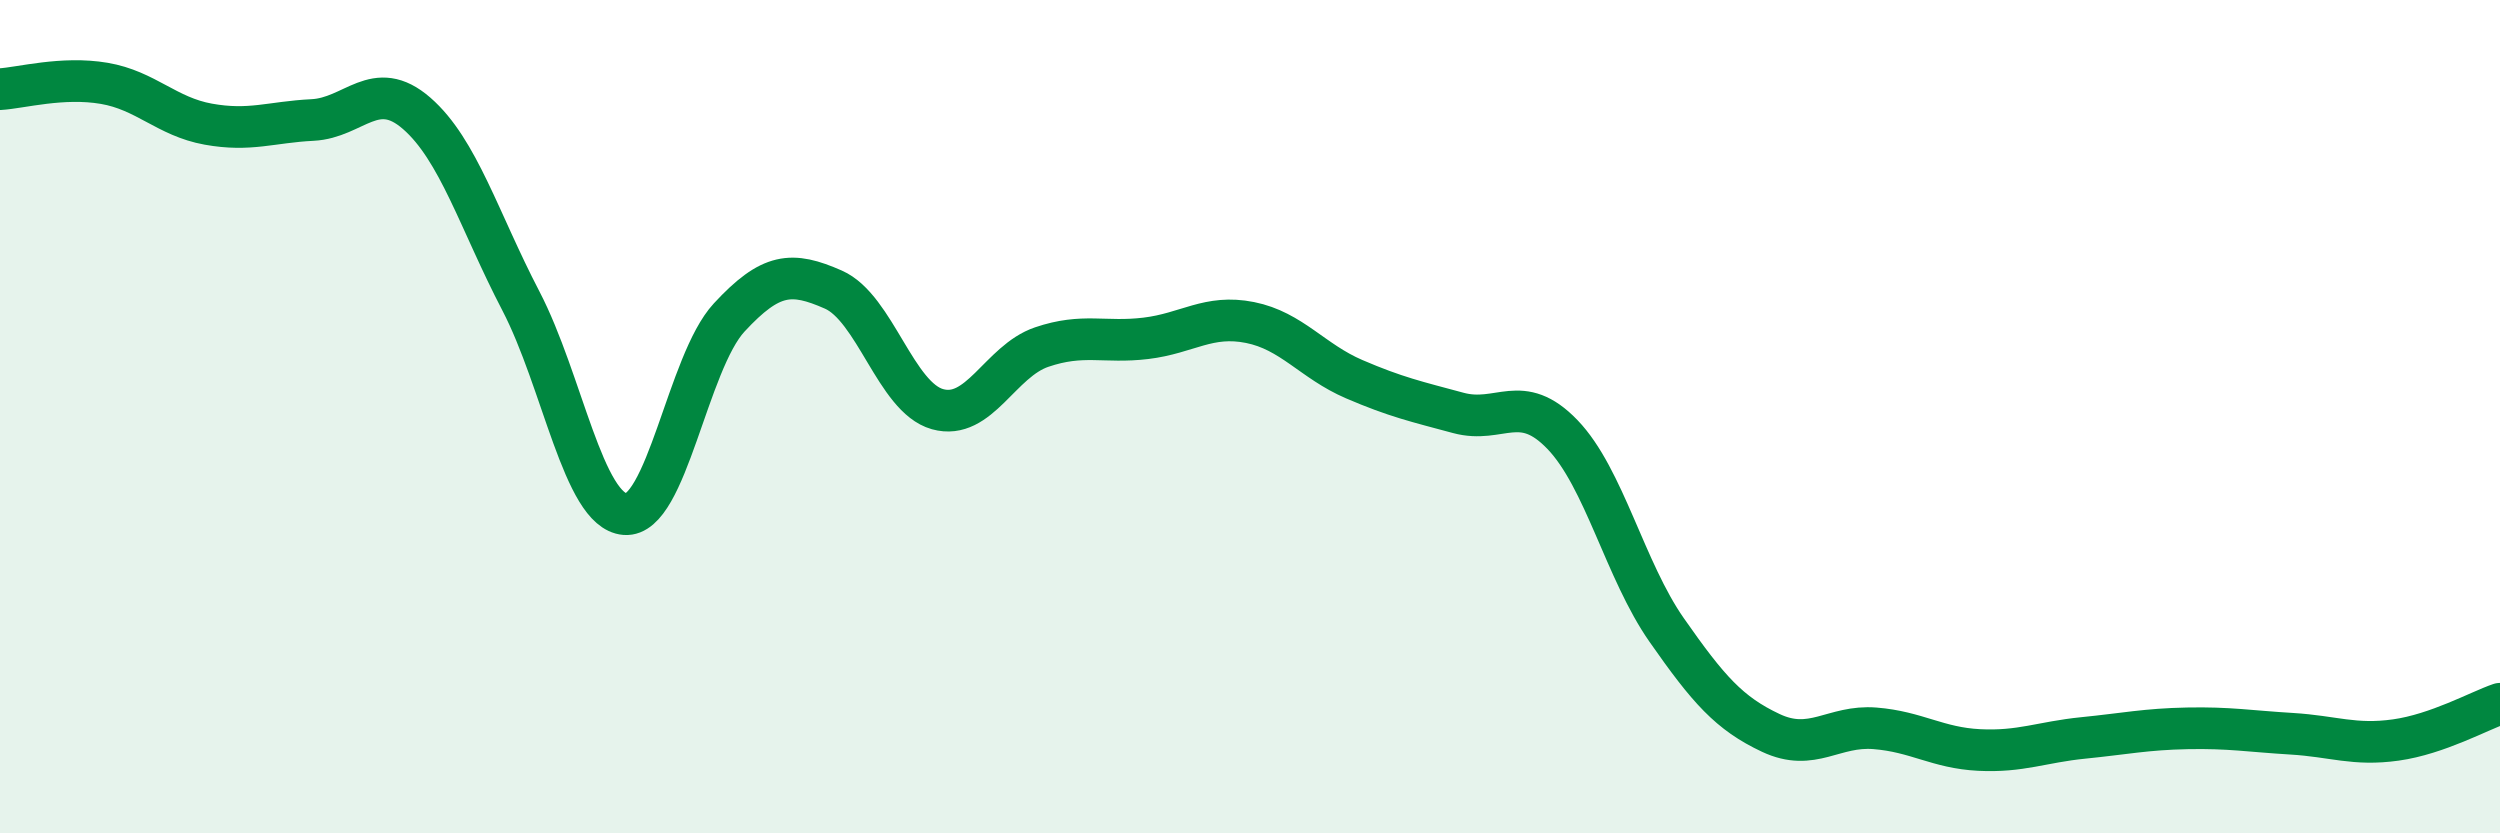
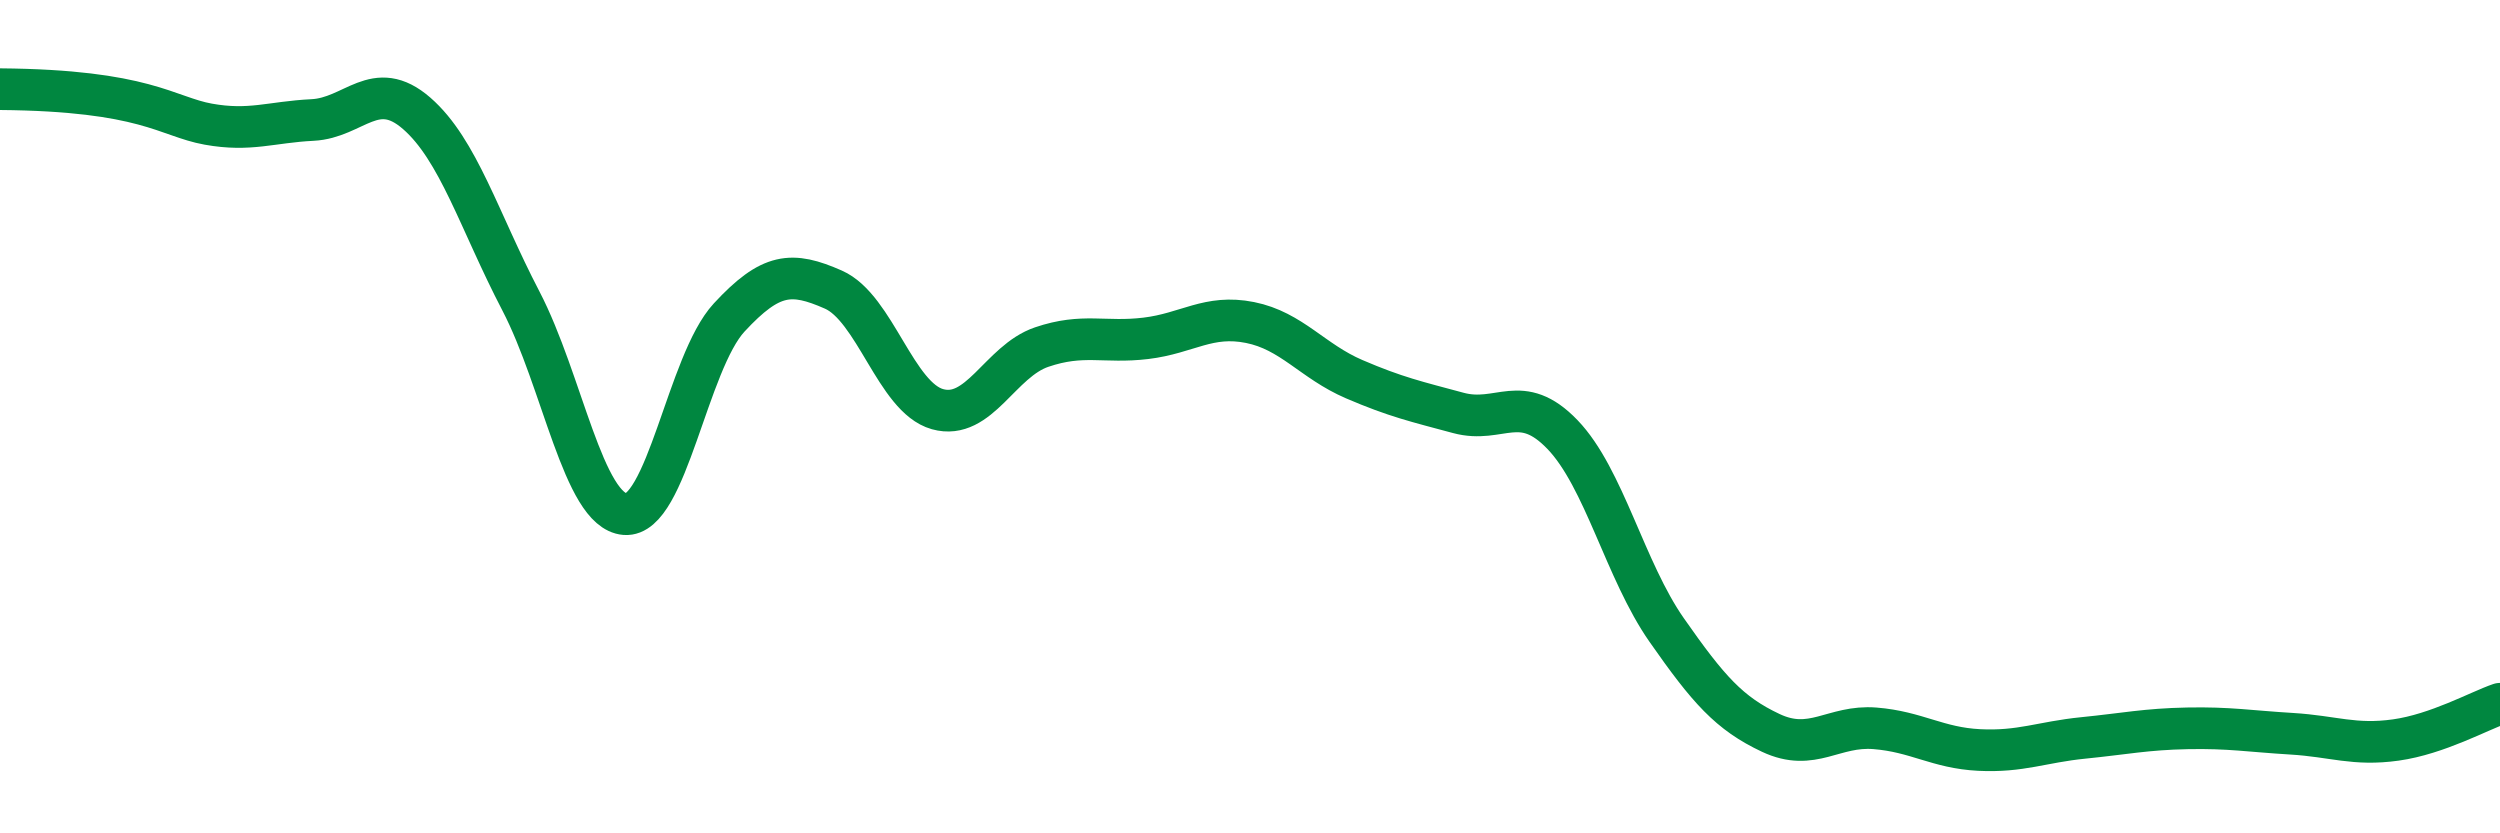
<svg xmlns="http://www.w3.org/2000/svg" width="60" height="20" viewBox="0 0 60 20">
-   <path d="M 0,2.14 C 0.5,2.11 1.5,1.83 2.5,2 C 3.5,2.17 4,2.8 5,2.98 C 6,3.16 6.5,2.93 7.5,2.88 C 8.5,2.83 9,1.85 10,2.72 C 11,3.59 11.5,5.3 12.5,7.22 C 13.5,9.14 14,12.26 15,12.34 C 16,12.42 16.5,8.7 17.5,7.62 C 18.5,6.54 19,6.51 20,6.95 C 21,7.39 21.5,9.54 22.5,9.82 C 23.5,10.1 24,8.67 25,8.33 C 26,7.99 26.5,8.24 27.5,8.12 C 28.5,8 29,7.54 30,7.74 C 31,7.94 31.5,8.67 32.5,9.1 C 33.5,9.53 34,9.64 35,9.91 C 36,10.18 36.5,9.39 37.5,10.43 C 38.5,11.47 39,13.69 40,15.12 C 41,16.55 41.5,17.12 42.5,17.59 C 43.5,18.06 44,17.4 45,17.48 C 46,17.56 46.5,17.95 47.5,18 C 48.5,18.05 49,17.81 50,17.71 C 51,17.61 51.5,17.5 52.5,17.48 C 53.5,17.46 54,17.55 55,17.61 C 56,17.67 56.5,17.9 57.5,17.76 C 58.5,17.62 59.5,17.06 60,16.89L60 20L0 20Z" fill="#008740" opacity="0.1" stroke-linecap="round" stroke-linejoin="round" />
-   <path d="M 0,2.14 C 0.5,2.11 1.5,1.83 2.5,2 C 3.5,2.17 4,2.8 5,2.98 C 6,3.16 6.5,2.93 7.5,2.88 C 8.5,2.83 9,1.85 10,2.72 C 11,3.59 11.5,5.3 12.5,7.22 C 13.5,9.14 14,12.26 15,12.34 C 16,12.42 16.5,8.7 17.5,7.62 C 18.5,6.54 19,6.51 20,6.95 C 21,7.39 21.5,9.54 22.5,9.82 C 23.5,10.1 24,8.67 25,8.33 C 26,7.99 26.5,8.24 27.5,8.12 C 28.5,8 29,7.54 30,7.74 C 31,7.94 31.5,8.67 32.5,9.1 C 33.5,9.53 34,9.64 35,9.91 C 36,10.18 36.5,9.39 37.5,10.43 C 38.5,11.47 39,13.69 40,15.12 C 41,16.55 41.5,17.12 42.5,17.59 C 43.5,18.06 44,17.4 45,17.48 C 46,17.56 46.5,17.95 47.5,18 C 48.5,18.05 49,17.81 50,17.71 C 51,17.61 51.5,17.5 52.5,17.48 C 53.5,17.46 54,17.55 55,17.61 C 56,17.67 56.5,17.9 57.5,17.76 C 58.5,17.62 59.5,17.06 60,16.89" stroke="#008740" stroke-width="1" fill="none" stroke-linecap="round" stroke-linejoin="round" />
+   <path d="M 0,2.14 C 3.5,2.17 4,2.8 5,2.98 C 6,3.16 6.5,2.93 7.5,2.88 C 8.5,2.83 9,1.85 10,2.72 C 11,3.59 11.5,5.3 12.5,7.22 C 13.5,9.14 14,12.26 15,12.34 C 16,12.42 16.5,8.7 17.5,7.62 C 18.5,6.54 19,6.51 20,6.95 C 21,7.39 21.5,9.54 22.5,9.82 C 23.5,10.1 24,8.67 25,8.33 C 26,7.99 26.5,8.24 27.5,8.12 C 28.5,8 29,7.54 30,7.74 C 31,7.94 31.5,8.67 32.5,9.1 C 33.5,9.53 34,9.64 35,9.91 C 36,10.18 36.5,9.39 37.5,10.43 C 38.5,11.47 39,13.69 40,15.12 C 41,16.55 41.5,17.12 42.5,17.59 C 43.5,18.06 44,17.4 45,17.48 C 46,17.56 46.5,17.95 47.5,18 C 48.5,18.05 49,17.81 50,17.71 C 51,17.61 51.5,17.5 52.5,17.48 C 53.5,17.46 54,17.55 55,17.61 C 56,17.67 56.5,17.9 57.5,17.76 C 58.5,17.62 59.5,17.06 60,16.89" stroke="#008740" stroke-width="1" fill="none" stroke-linecap="round" stroke-linejoin="round" />
</svg>